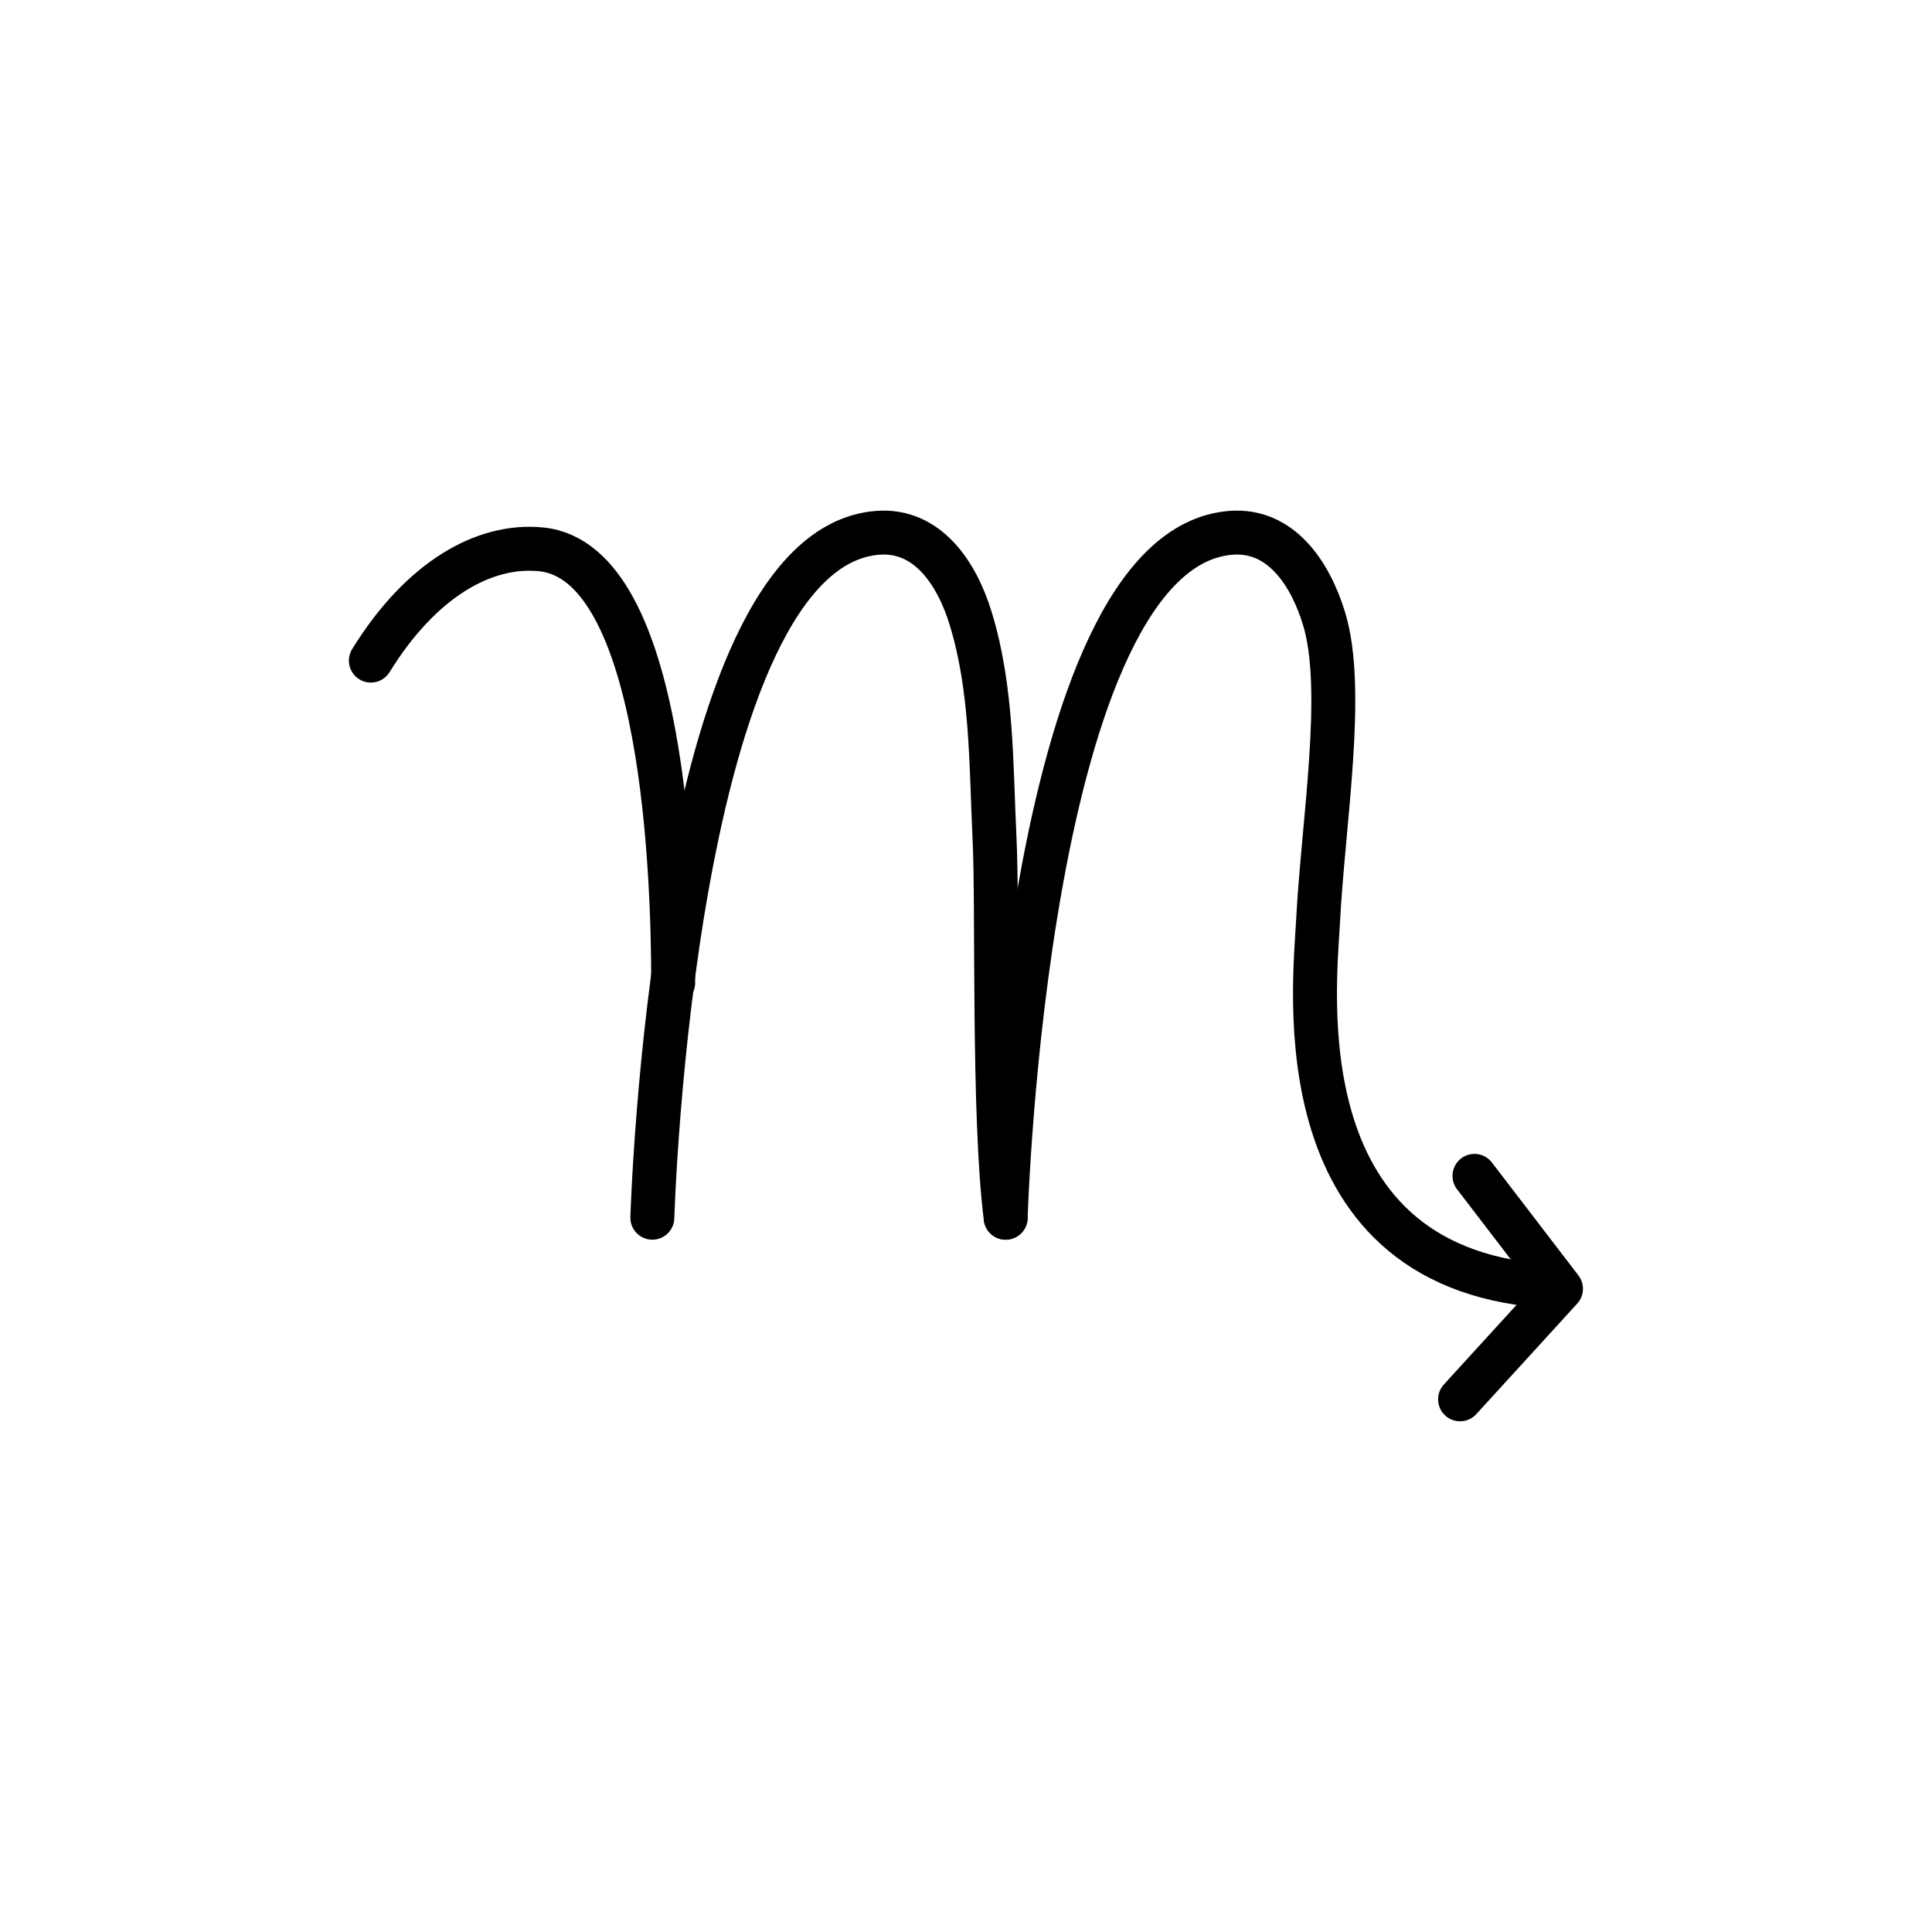
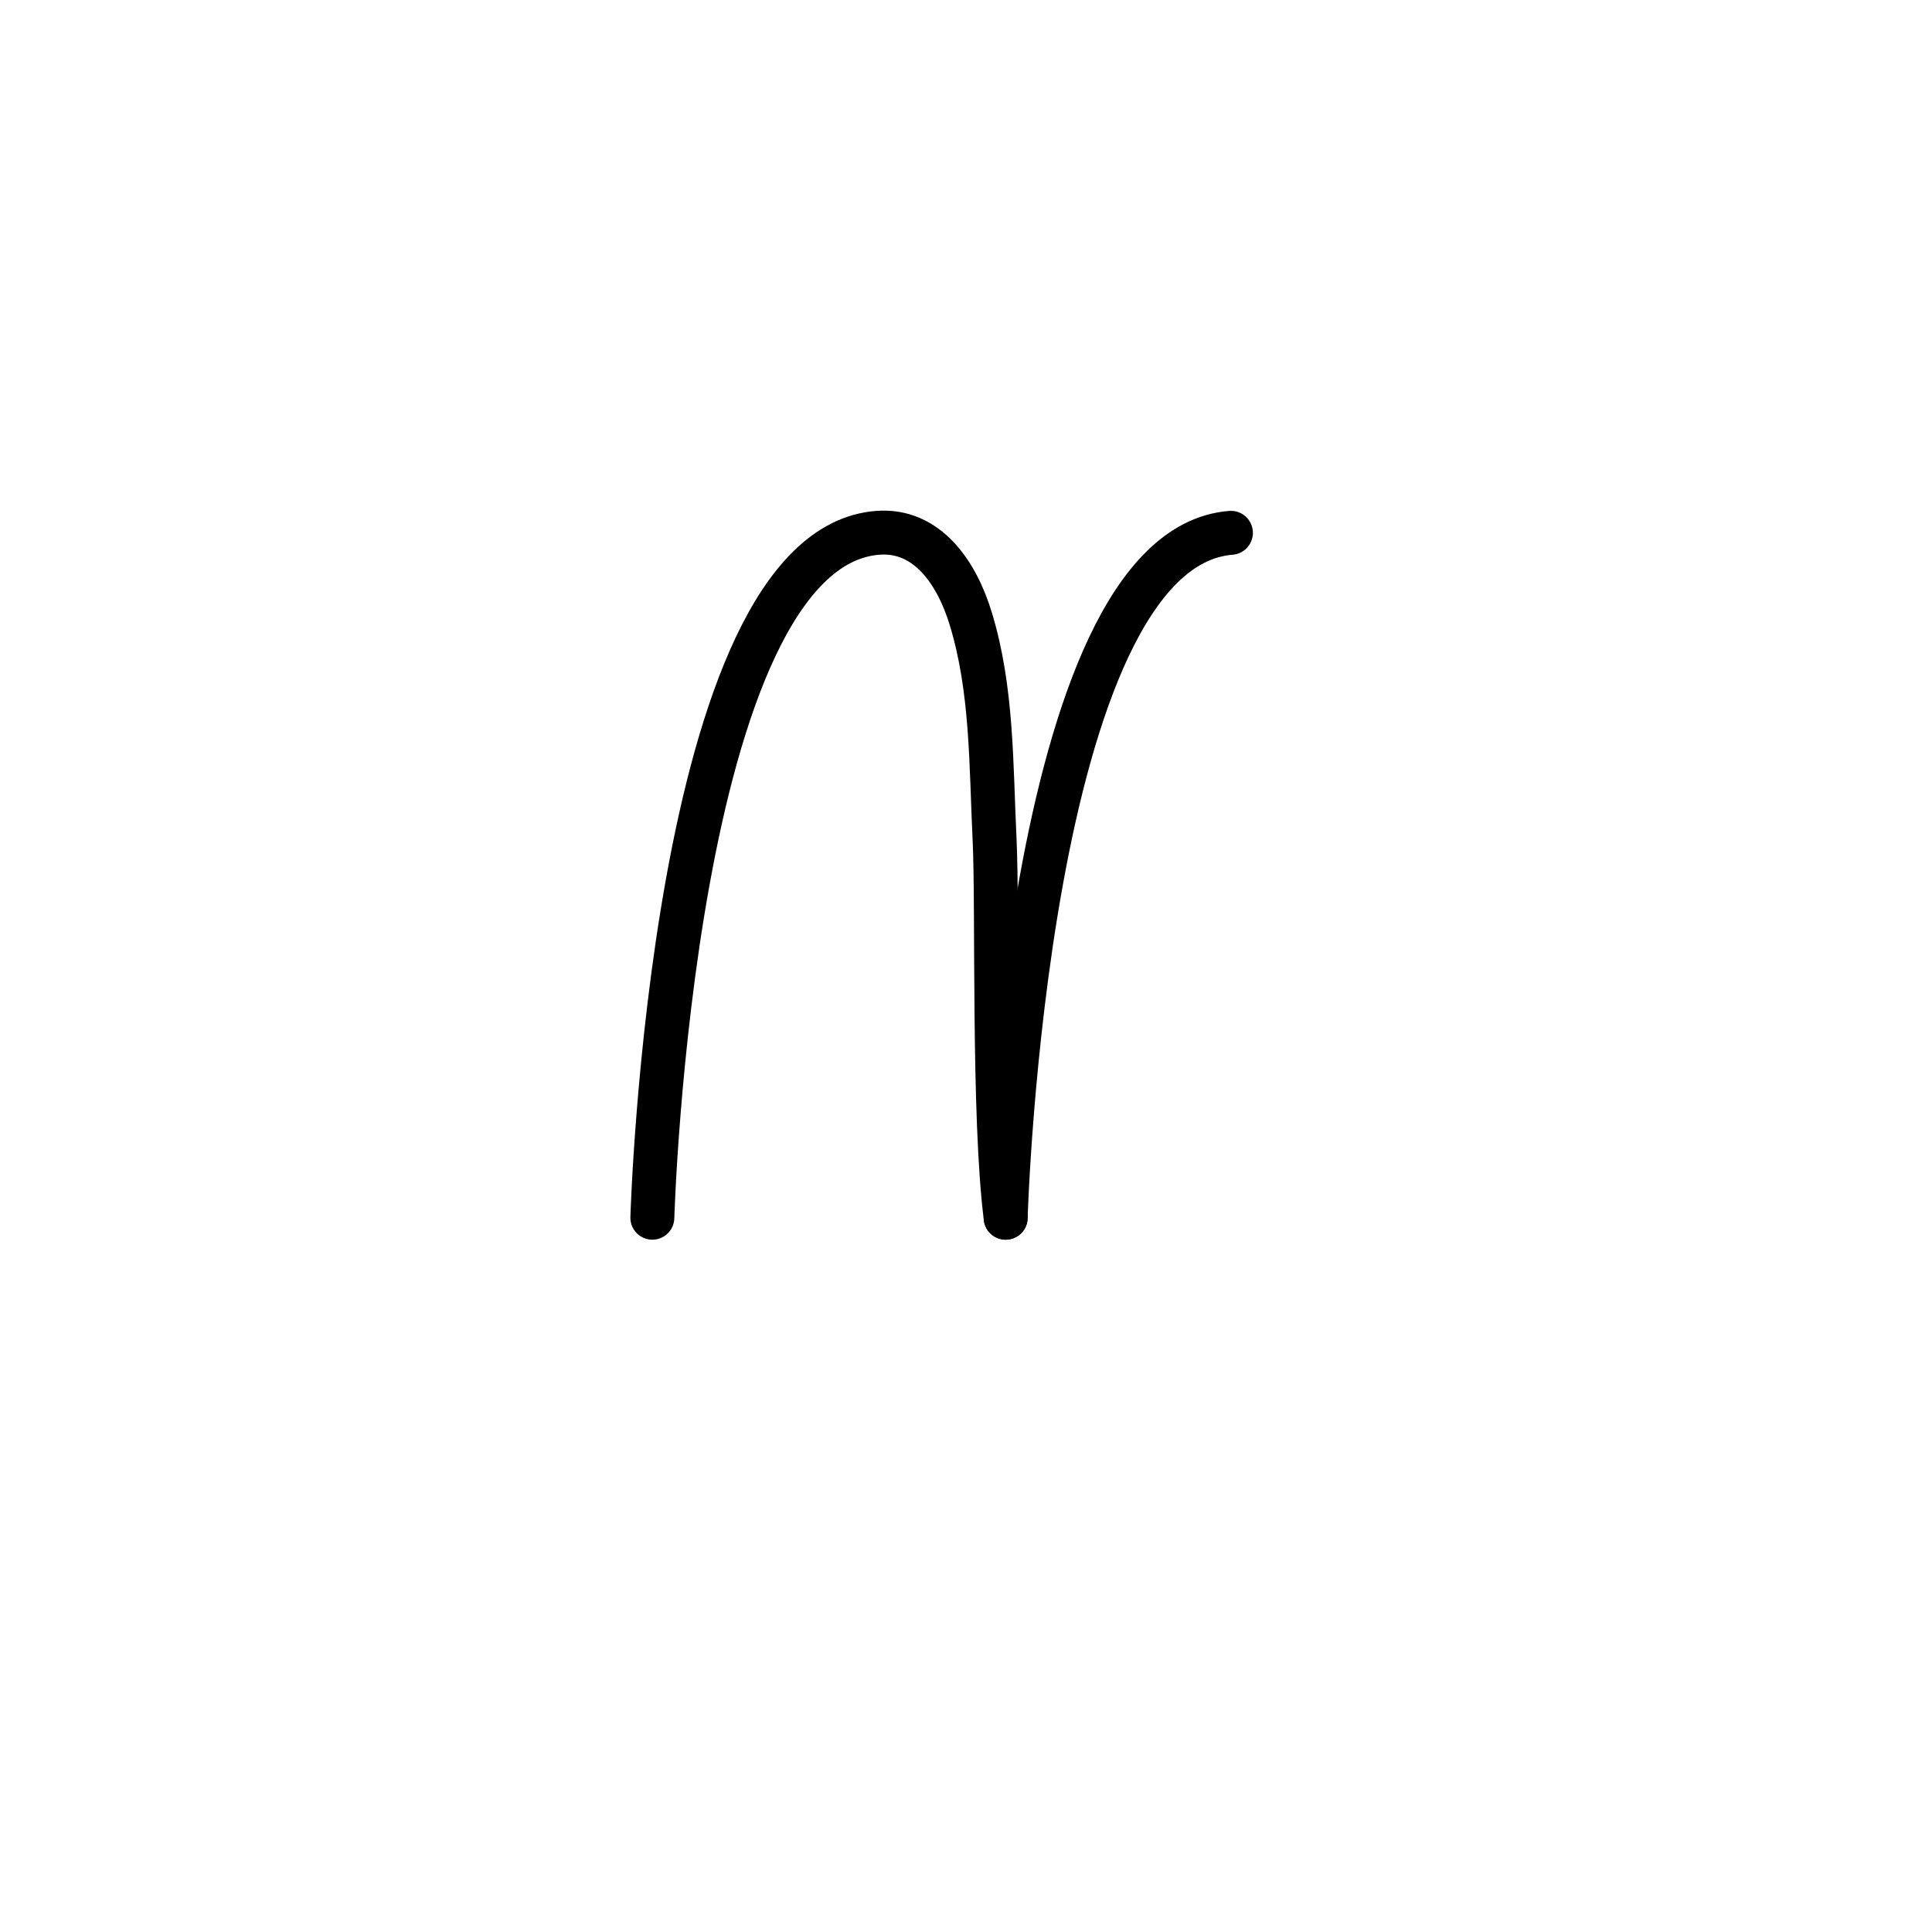
<svg xmlns="http://www.w3.org/2000/svg" id="Layer_1" viewBox="0 0 128.83 128.83">
  <defs>
    <style>.cls-1{fill:none;stroke:#000;stroke-linecap:round;stroke-linejoin:round;stroke-width:2.93px;}</style>
  </defs>
  <path class="cls-1" d="M43.5,81.2s1.31-44.6,15.02-45.67c3.33-.26,5.29,2.7,6.21,5.72,1.45,4.73,1.35,9.79,1.59,14.71,.22,4.46-.12,18.46,.74,25.24" />
-   <path class="cls-1" d="M67.06,81.2s1.31-44.6,15.02-45.67c3.33-.26,5.29,2.7,6.21,5.72,1.45,4.73-.06,13.58-.4,20.19-.23,4.46-2.48,23.55,15.88,24.35" />
-   <path class="cls-1" d="M44.89,65.54c0-6.55-.52-28.1-8.82-28.91-3.79-.37-7.99,2-11.34,7.42" />
-   <polyline class="cls-1" points="98.32 78.41 104.09 85.94 97.36 93.31" />
+   <path class="cls-1" d="M67.06,81.2s1.31-44.6,15.02-45.67" />
</svg>